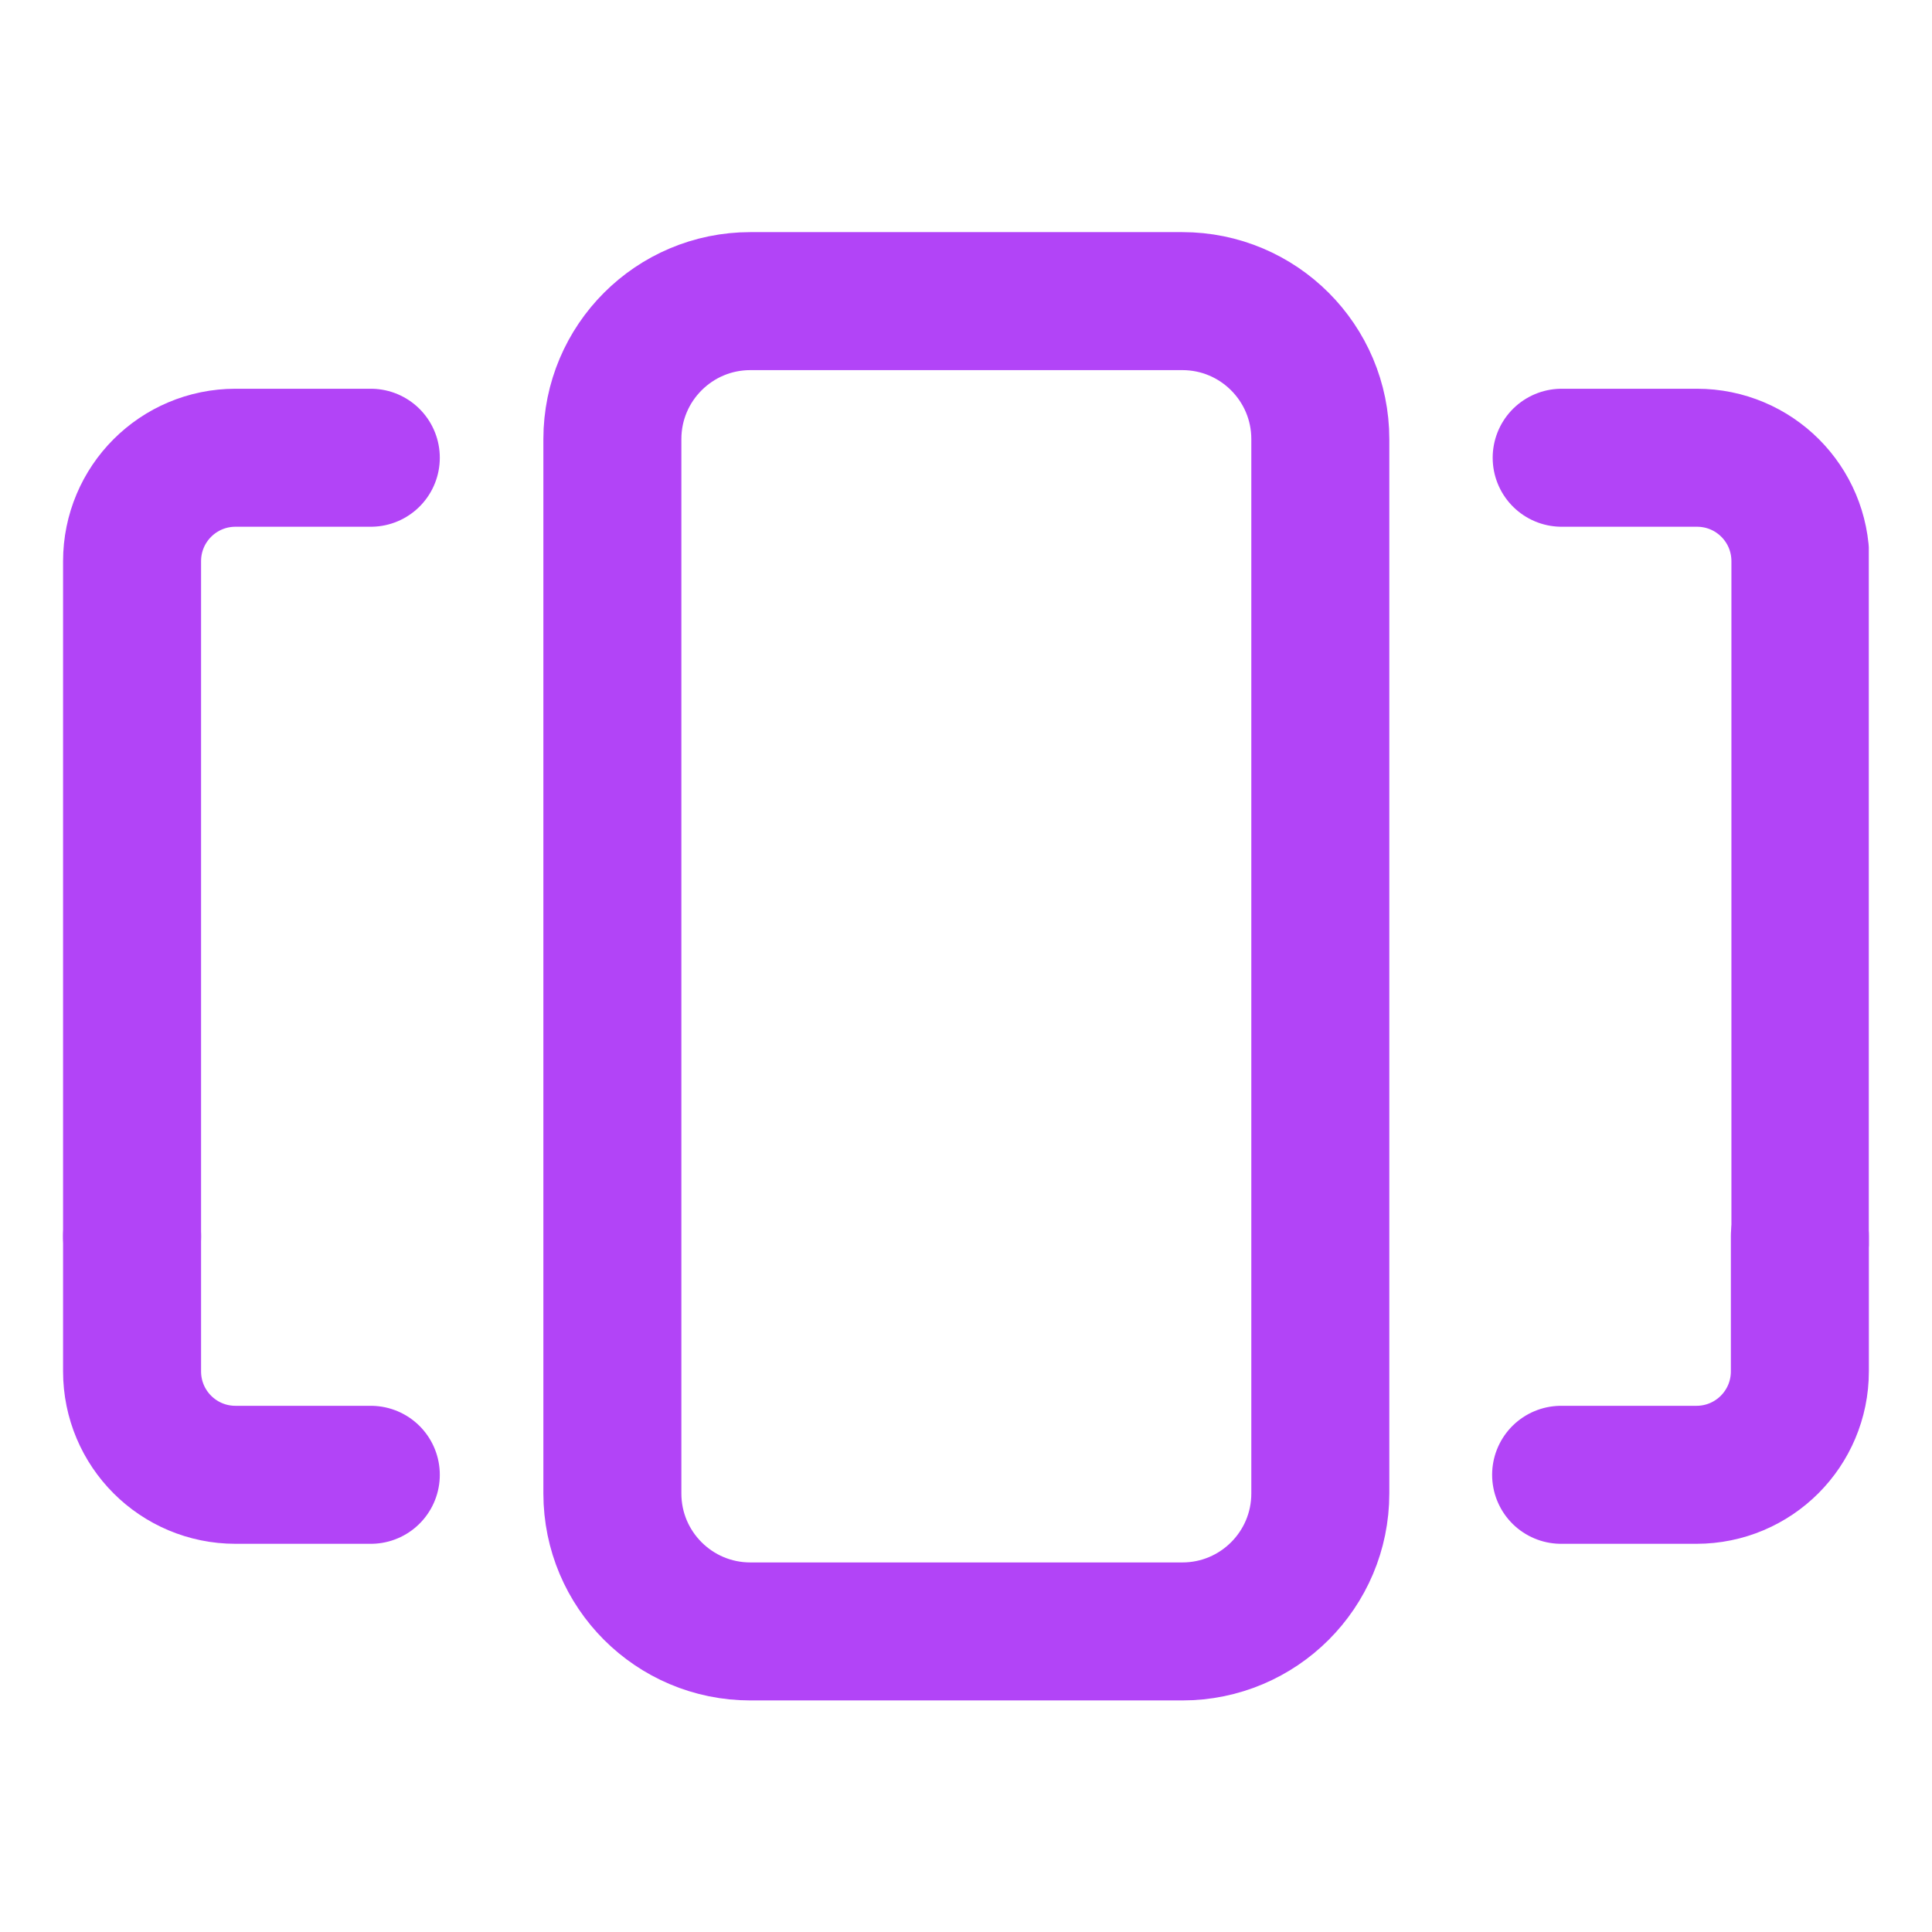
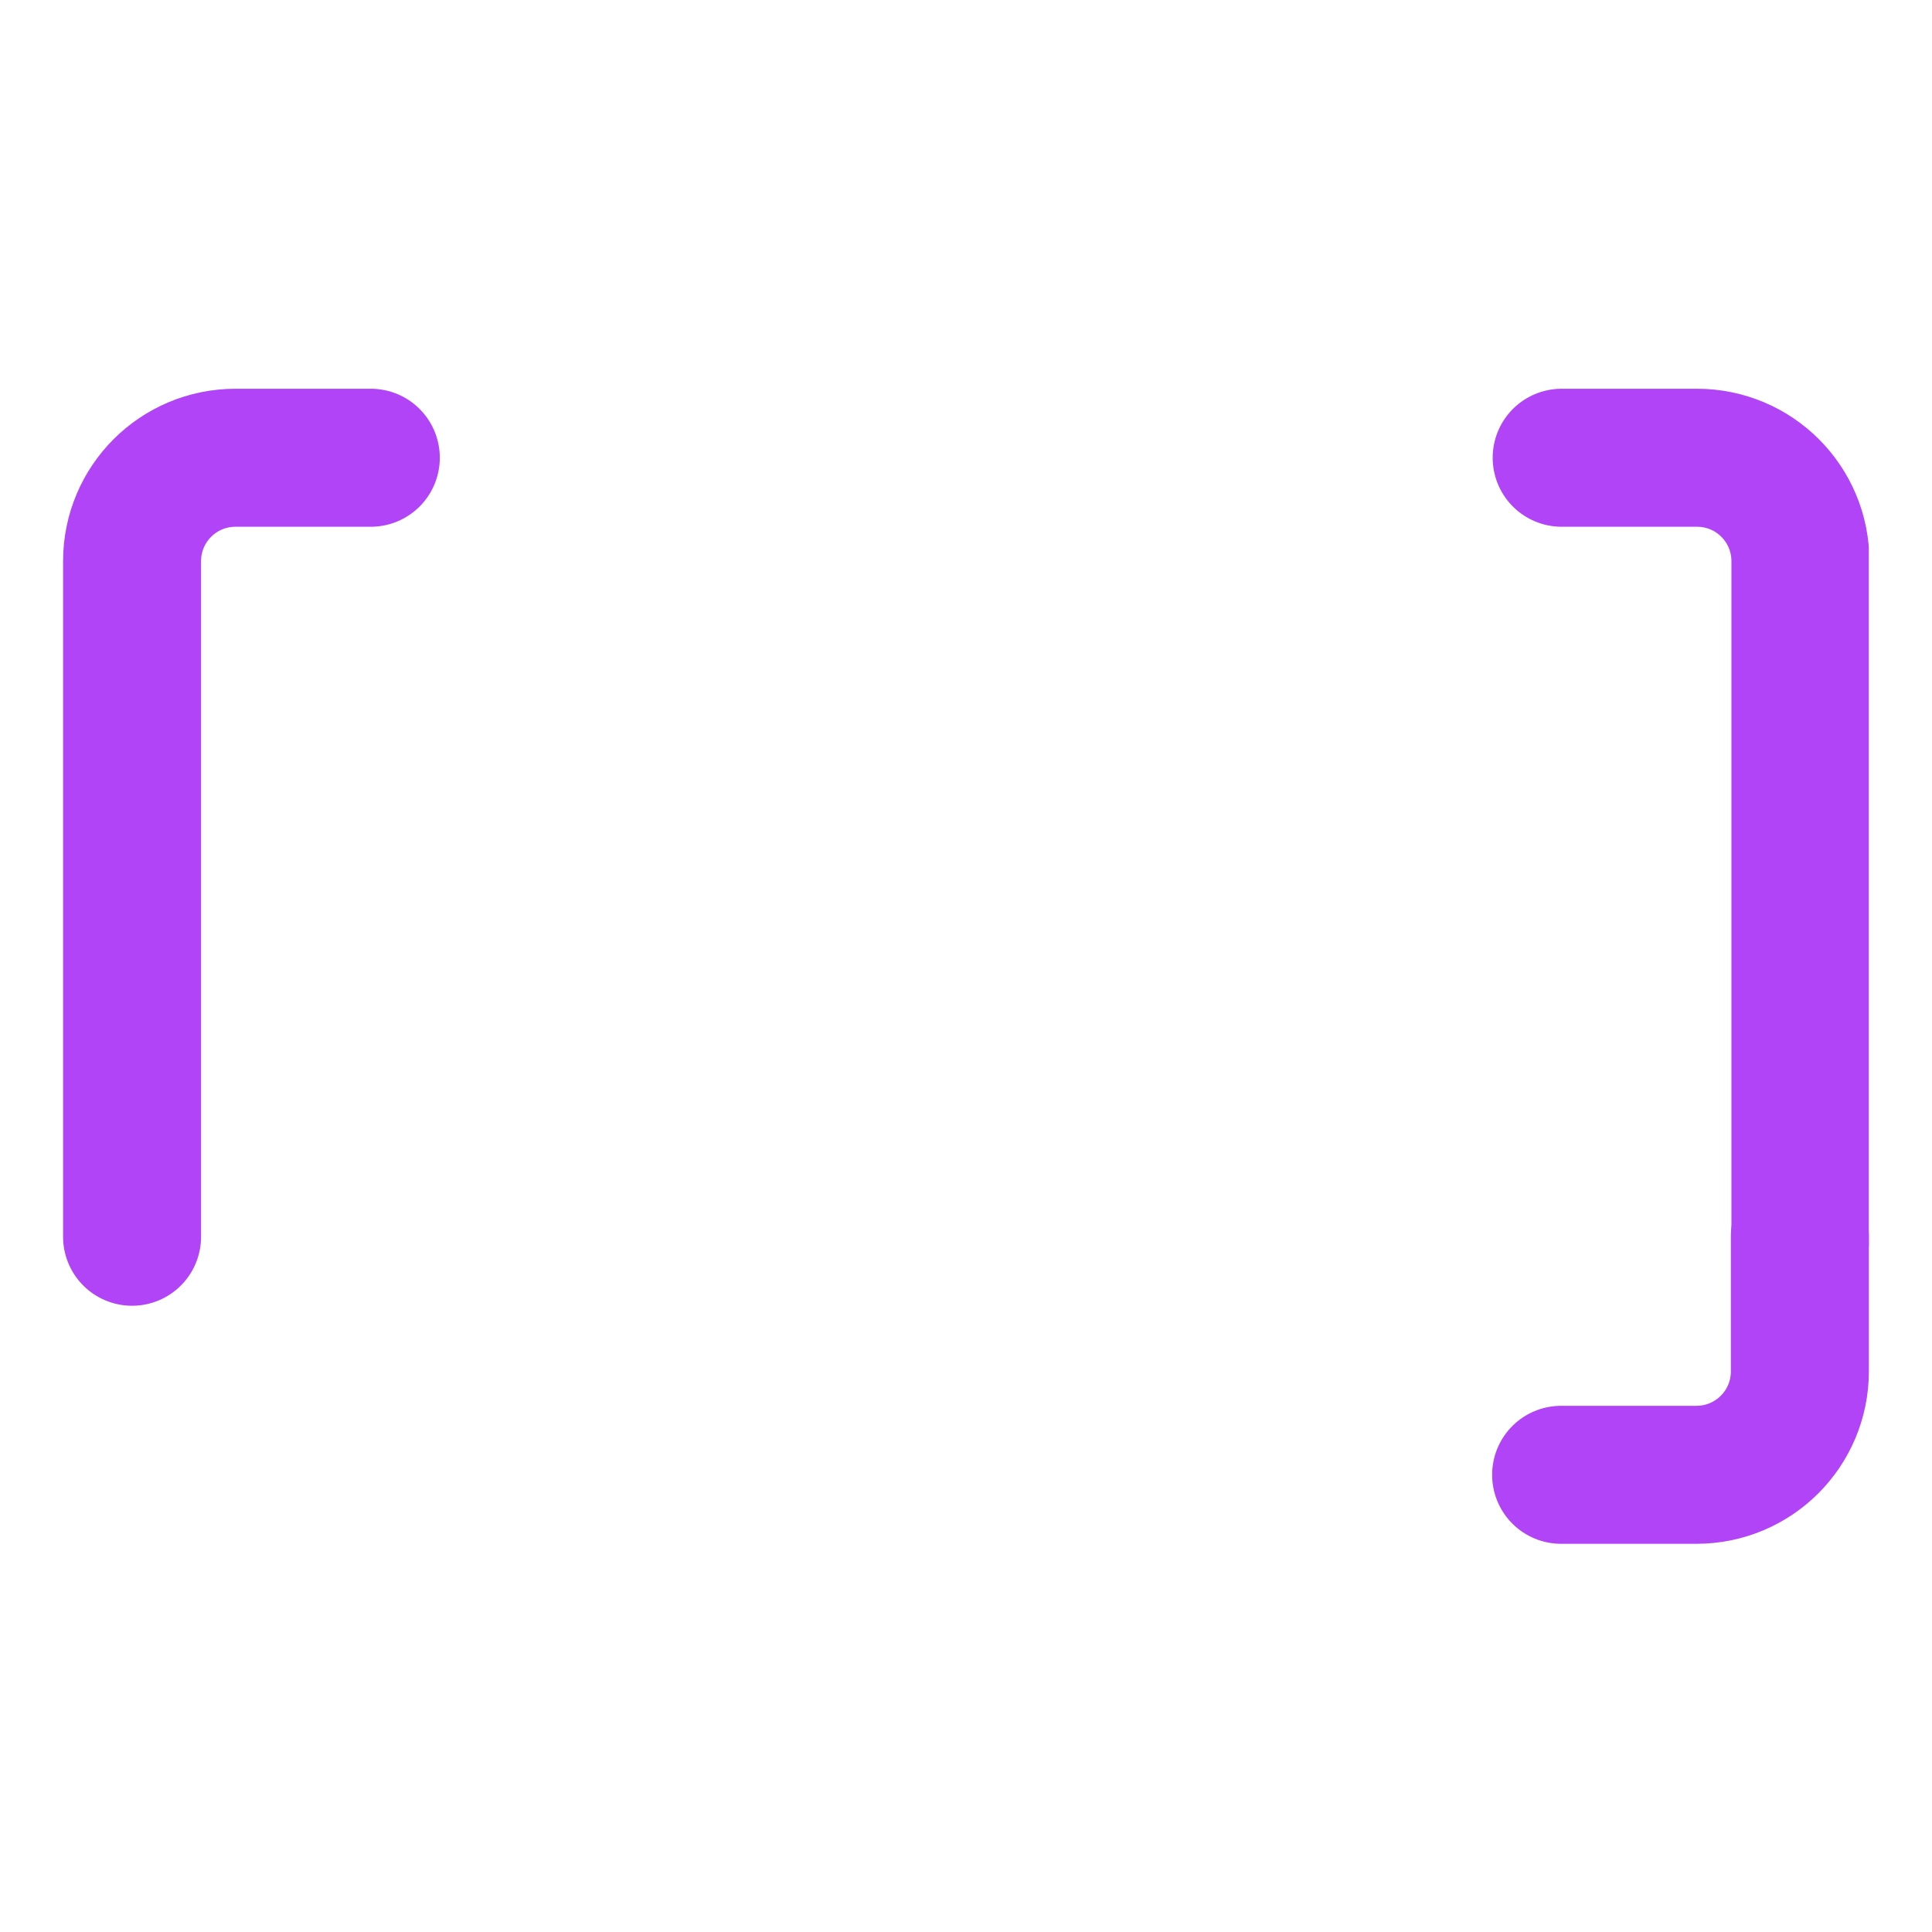
<svg xmlns="http://www.w3.org/2000/svg" width="28" height="28" viewBox="0 0 28 28" fill="none">
  <g clip-path="url(#clip0_2402_14703)">
    <path d="M26.085 17.914V19.874C26.085 20.704 25.415 21.374 24.585 21.374H22.625" stroke="#B244F7" stroke-width="2" stroke-linecap="round" stroke-linejoin="round" />
-     <path d="M5.374 21.374H3.414C2.584 21.374 1.914 20.704 1.914 19.874V17.914" stroke="#B244F7" stroke-width="2" stroke-linecap="round" stroke-linejoin="round" />
    <path d="M22.633 6.634H24.593C25.423 6.634 26.093 7.304 26.093 8.134V17.924" stroke="#B244F7" stroke-width="2" stroke-linecap="round" stroke-linejoin="round" />
    <path d="M5.374 6.634H3.414C2.584 6.634 1.914 7.304 1.914 8.134V17.924" stroke="#B244F7" stroke-width="2" stroke-linecap="round" stroke-linejoin="round" />
-     <path d="M17.135 4.364H10.875C9.77 4.364 8.875 5.26 8.875 6.364V21.644C8.875 22.749 9.77 23.644 10.875 23.644H17.135C18.24 23.644 19.135 22.749 19.135 21.644V6.364C19.135 5.26 18.24 4.364 17.135 4.364Z" stroke="#B244F7" stroke-width="2" stroke-linecap="round" stroke-linejoin="round" />
  </g>
  <defs>
    <clipPath id="clip0_2402_14703">
      <rect width="26.17" height="21.28" fill="white" transform="translate(0.914 3.364)" />
    </clipPath>
  </defs>
</svg>